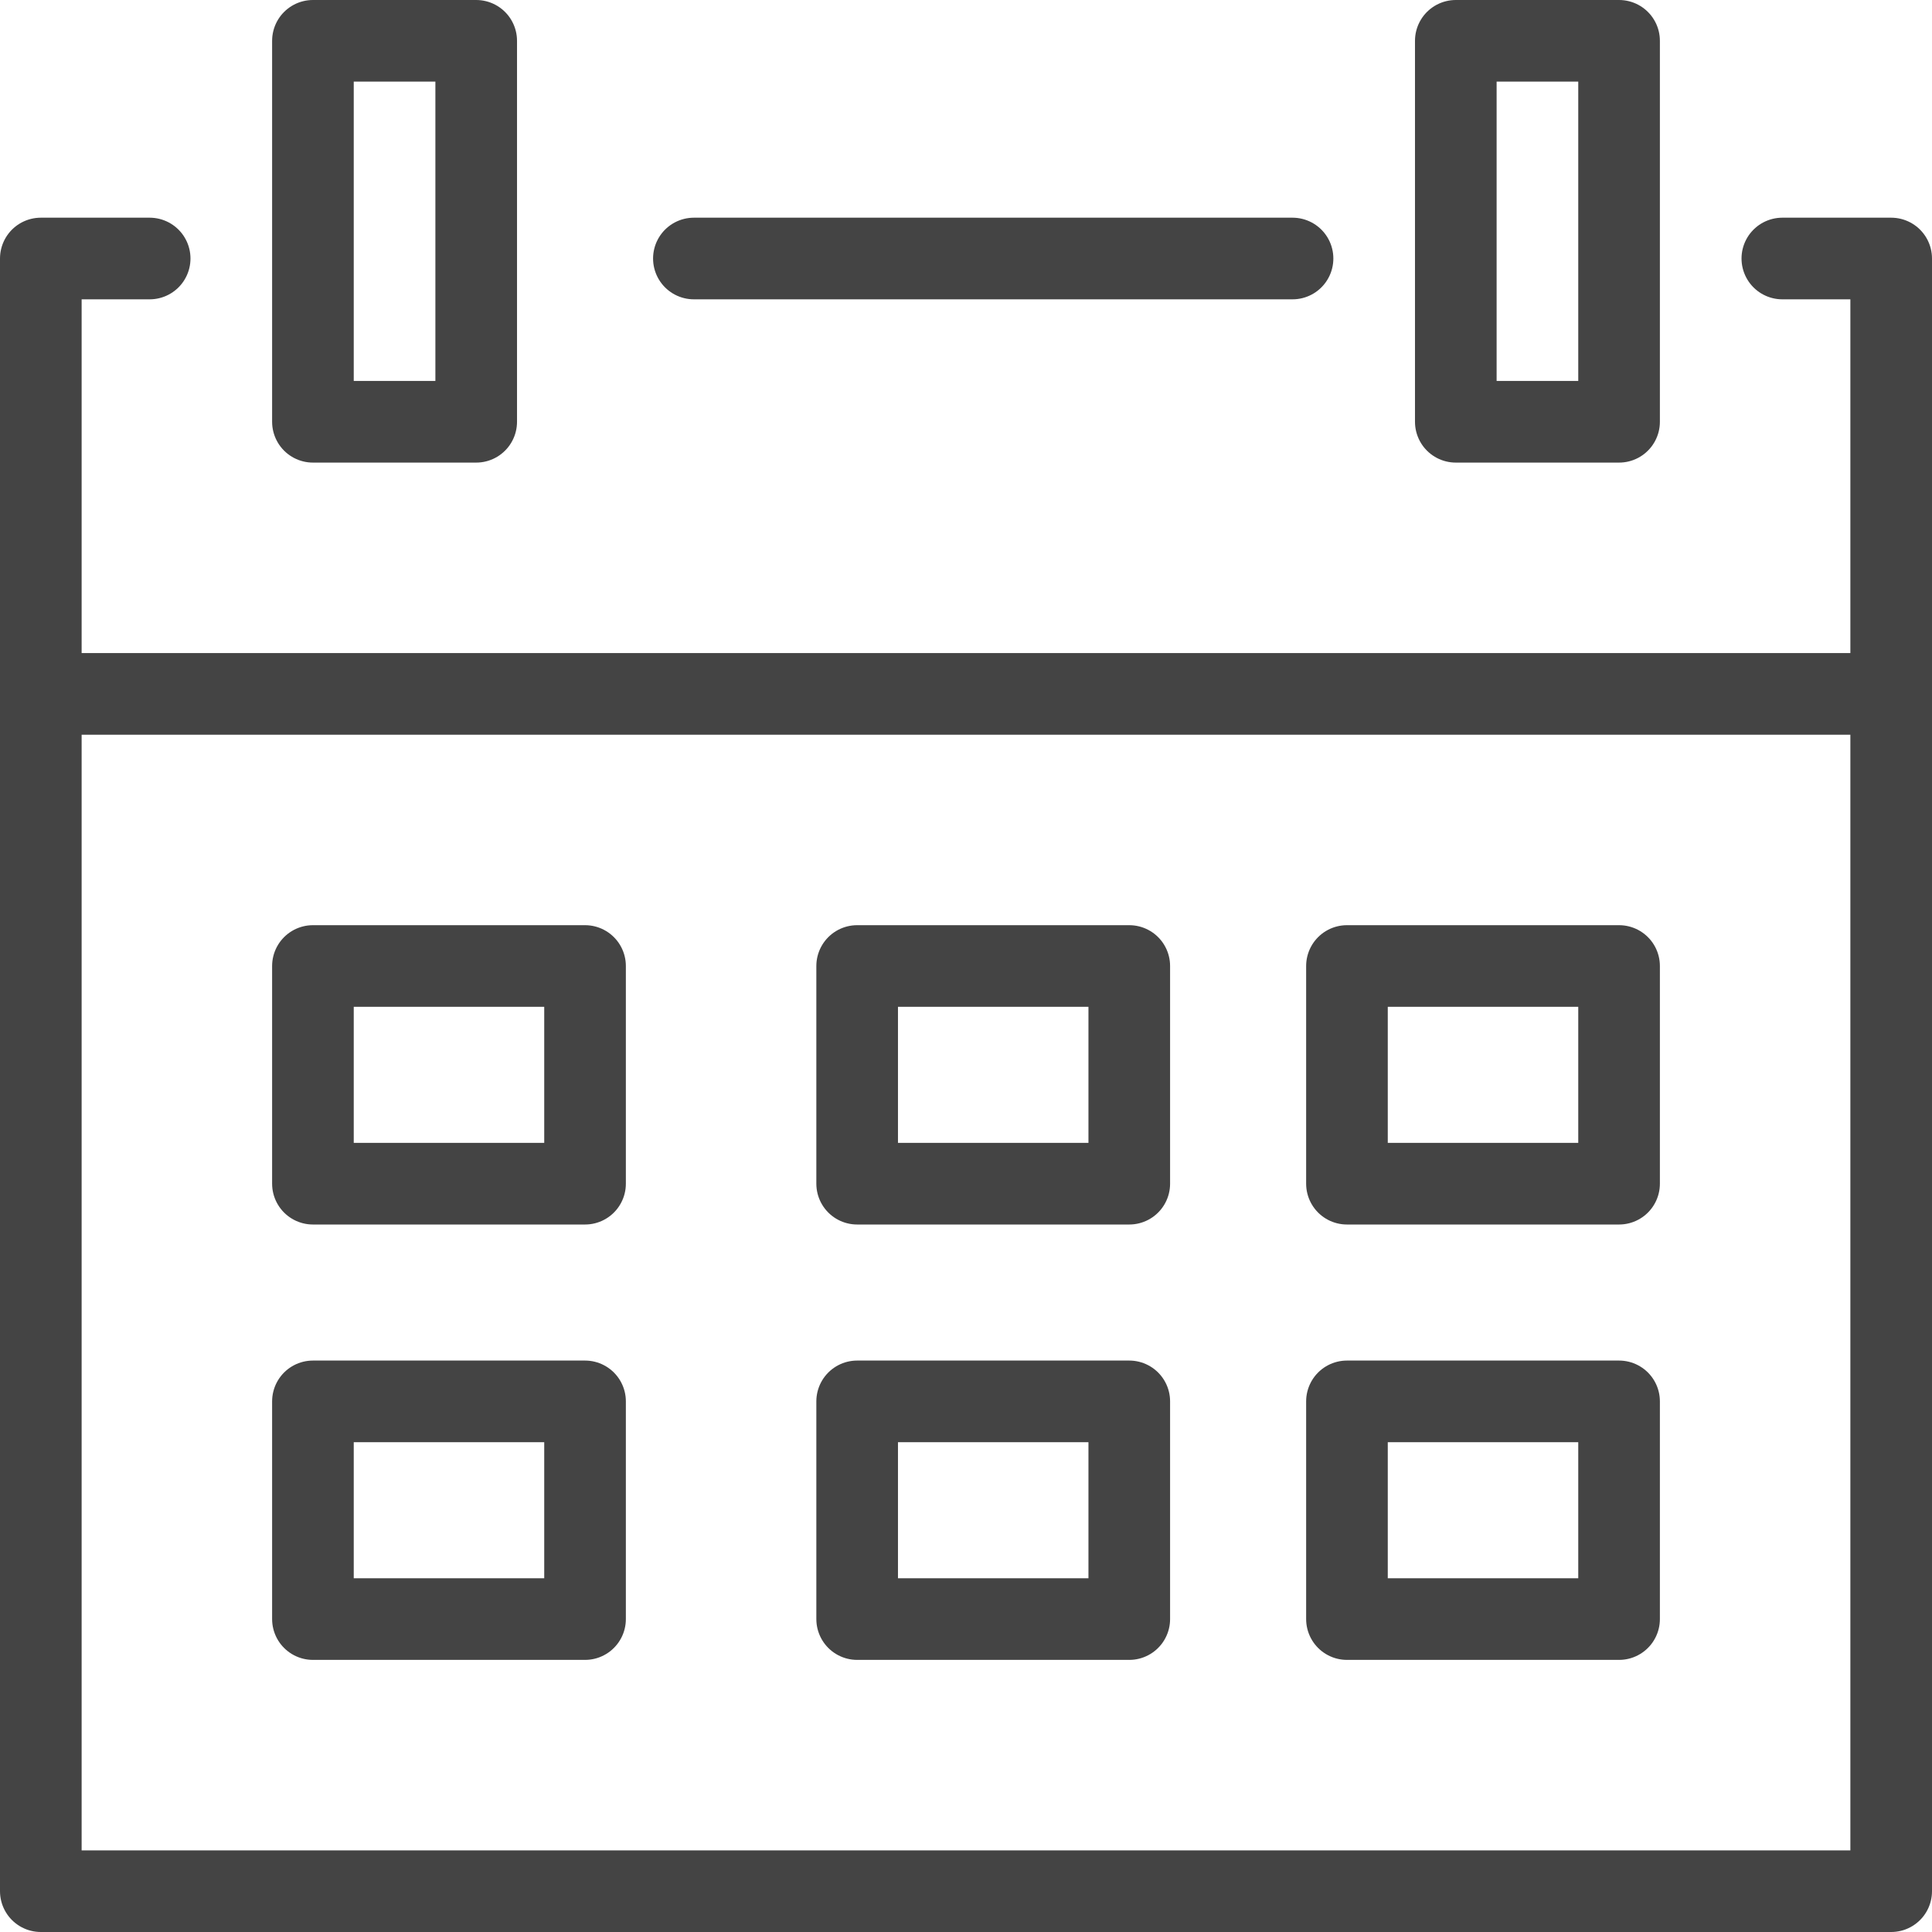
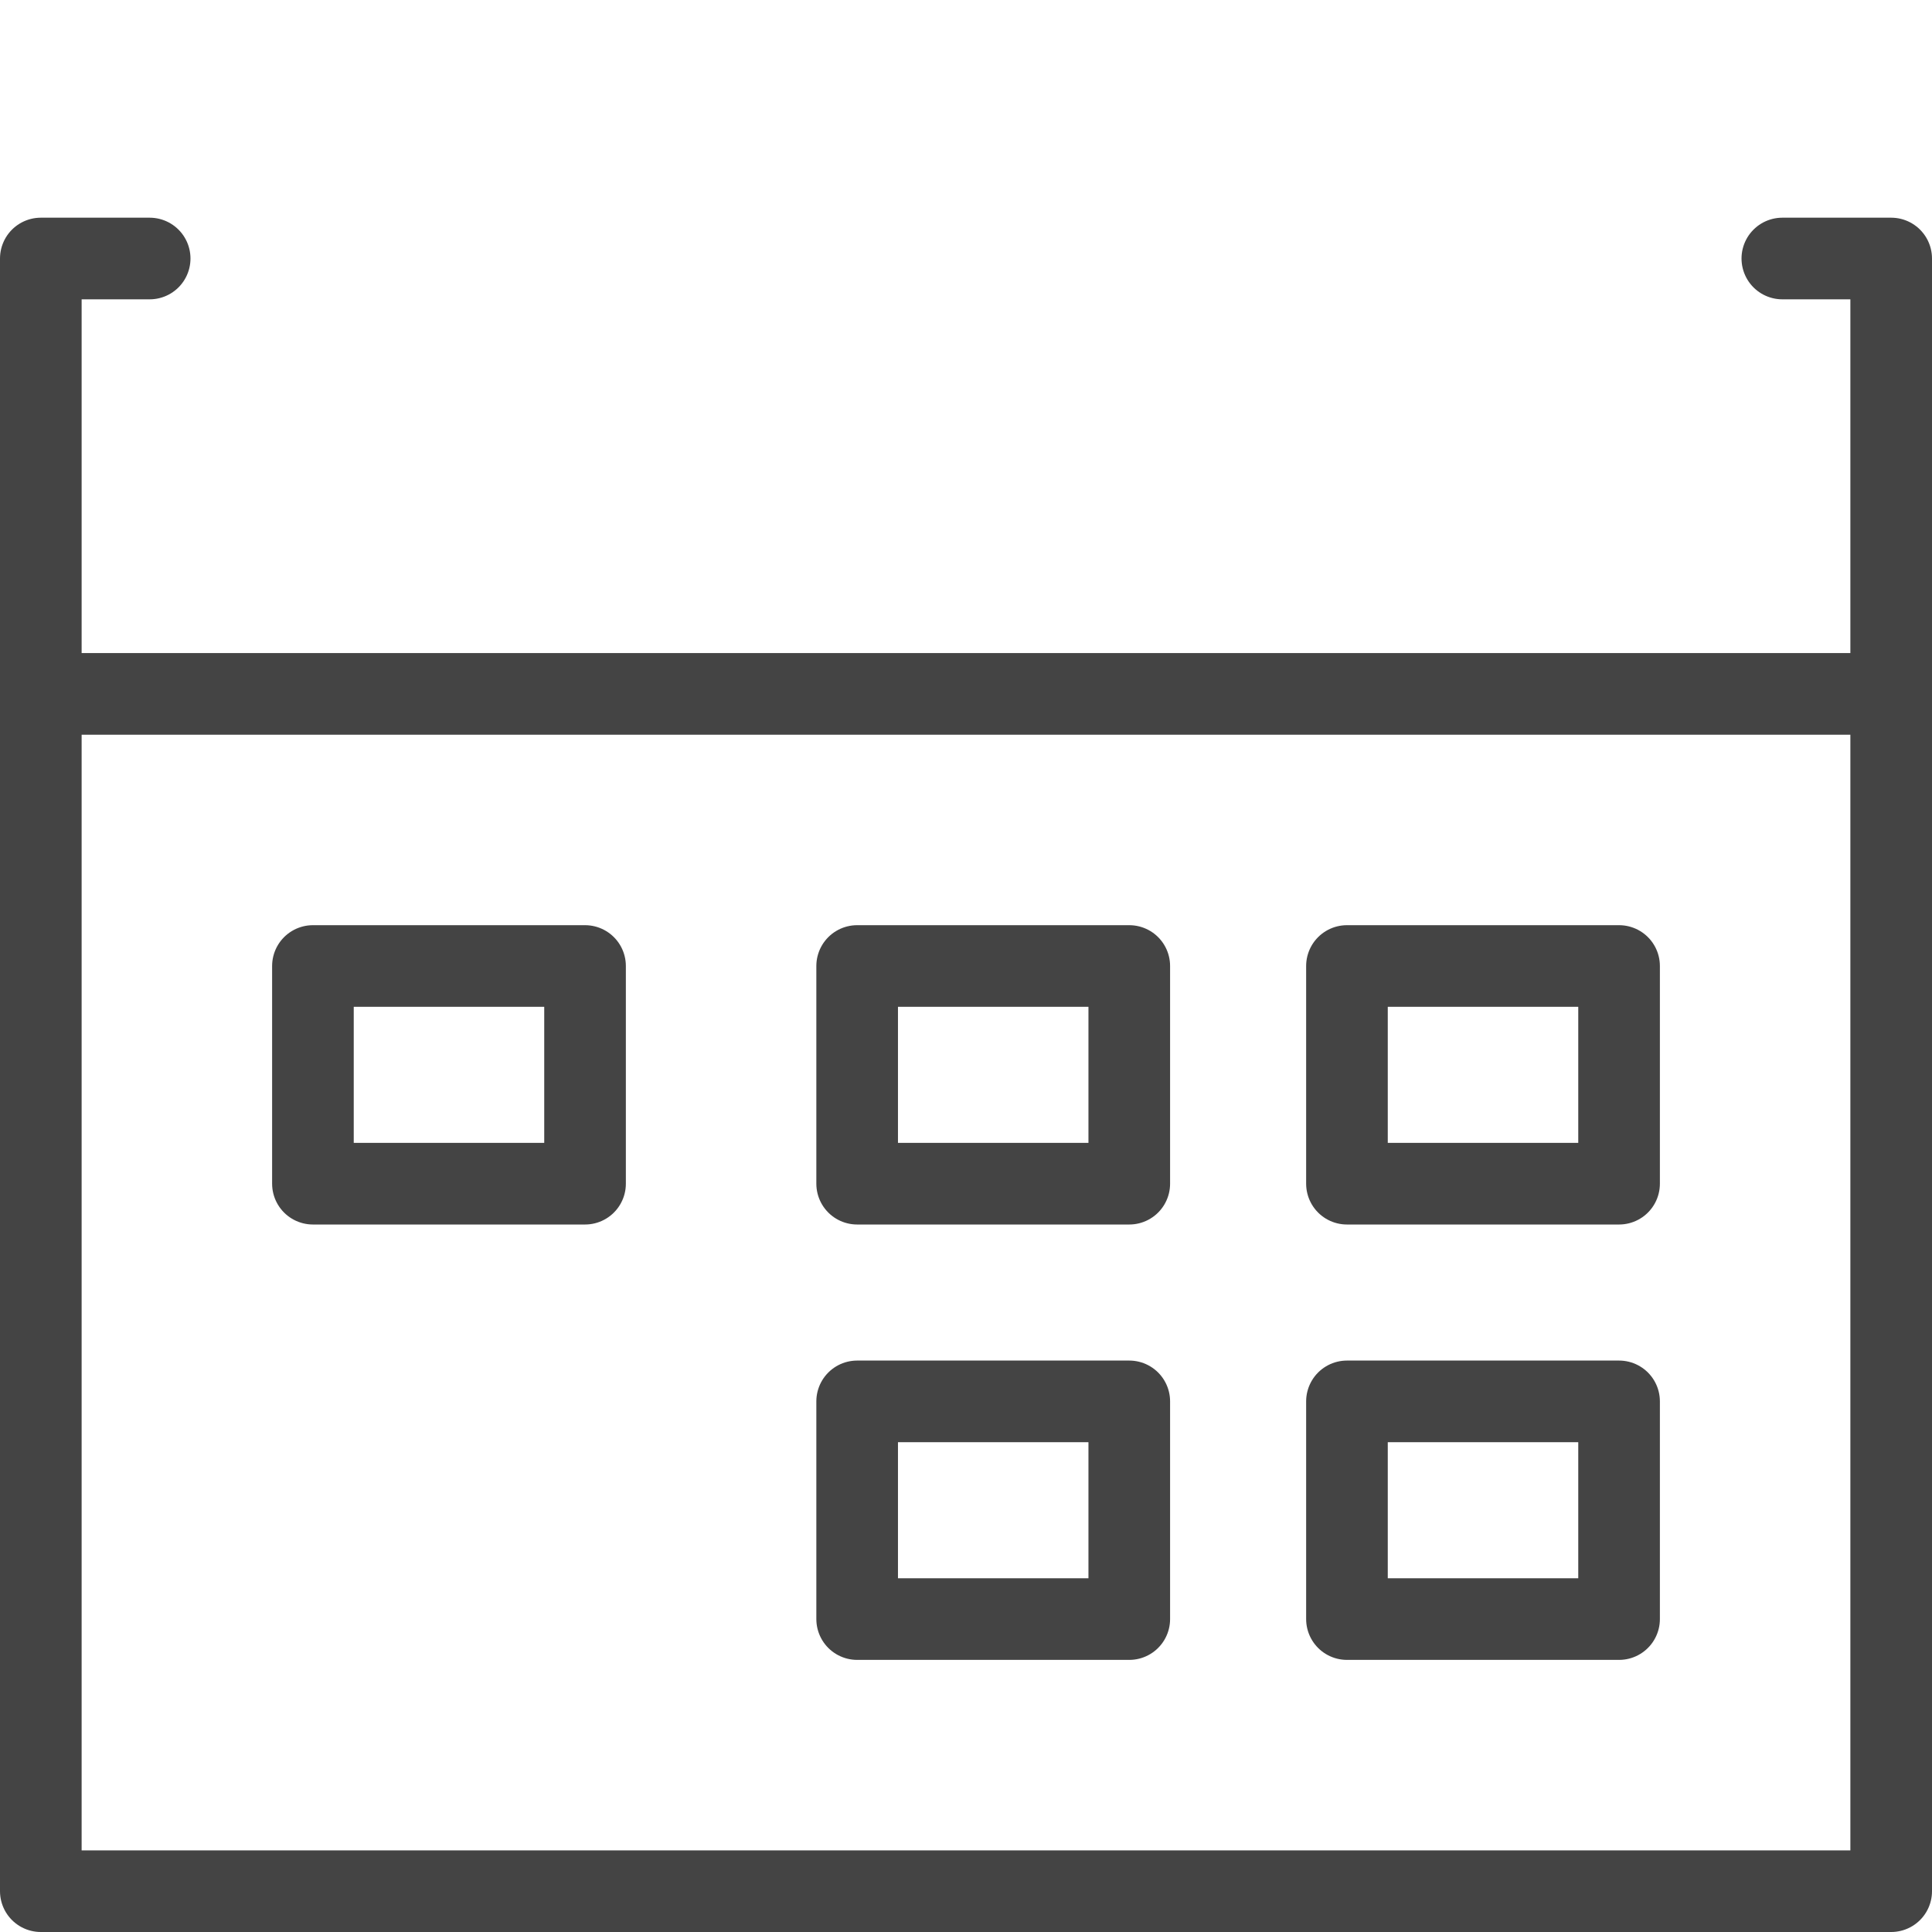
<svg xmlns="http://www.w3.org/2000/svg" viewBox="0 0 35.5 35.5">
  <g id="Layer_2" data-name="Layer 2">
    <g id="icon">
-       <line x1="12.75" y1="4.75" x2="23.75" y2="4.75" style="fill:none;stroke:#444;stroke-linecap:round;stroke-linejoin:round;stroke-width:1.5px" />
      <polyline points="32.75 4.75 34.75 4.75 34.75 34.75 0.75 34.75 0.75 4.75 2.75 4.75" style="fill:none;stroke:#444;stroke-linecap:round;stroke-linejoin:round;stroke-width:1.5px" />
-       <rect x="5.75" y="0.75" width="3" height="7" style="fill:none;stroke:#444;stroke-linecap:round;stroke-linejoin:round;stroke-width:1.5px" />
-       <rect x="26.75" y="0.75" width="3" height="7" style="fill:none;stroke:#444;stroke-linecap:round;stroke-linejoin:round;stroke-width:1.5px" />
      <line x1="34.75" y1="12.75" x2="0.75" y2="12.75" style="fill:none;stroke:#444;stroke-linecap:round;stroke-linejoin:round;stroke-width:1.5px" />
      <rect x="5.75" y="17.75" width="5" height="4" style="fill:none;stroke:#444;stroke-linecap:round;stroke-linejoin:round;stroke-width:1.5px" />
      <rect x="15.75" y="17.75" width="5" height="4" style="fill:none;stroke:#444;stroke-linecap:round;stroke-linejoin:round;stroke-width:1.5px" />
      <rect x="24.75" y="17.75" width="5" height="4" style="fill:none;stroke:#444;stroke-linecap:round;stroke-linejoin:round;stroke-width:1.5px" />
-       <rect x="5.75" y="25.75" width="5" height="4" style="fill:none;stroke:#444;stroke-linecap:round;stroke-linejoin:round;stroke-width:1.5px" />
      <rect x="15.75" y="25.75" width="5" height="4" style="fill:none;stroke:#444;stroke-linecap:round;stroke-linejoin:round;stroke-width:1.5px" />
      <rect x="24.75" y="25.75" width="5" height="4" style="fill:none;stroke:#444;stroke-linecap:round;stroke-linejoin:round;stroke-width:1.5px" />
    </g>
  </g>
</svg>